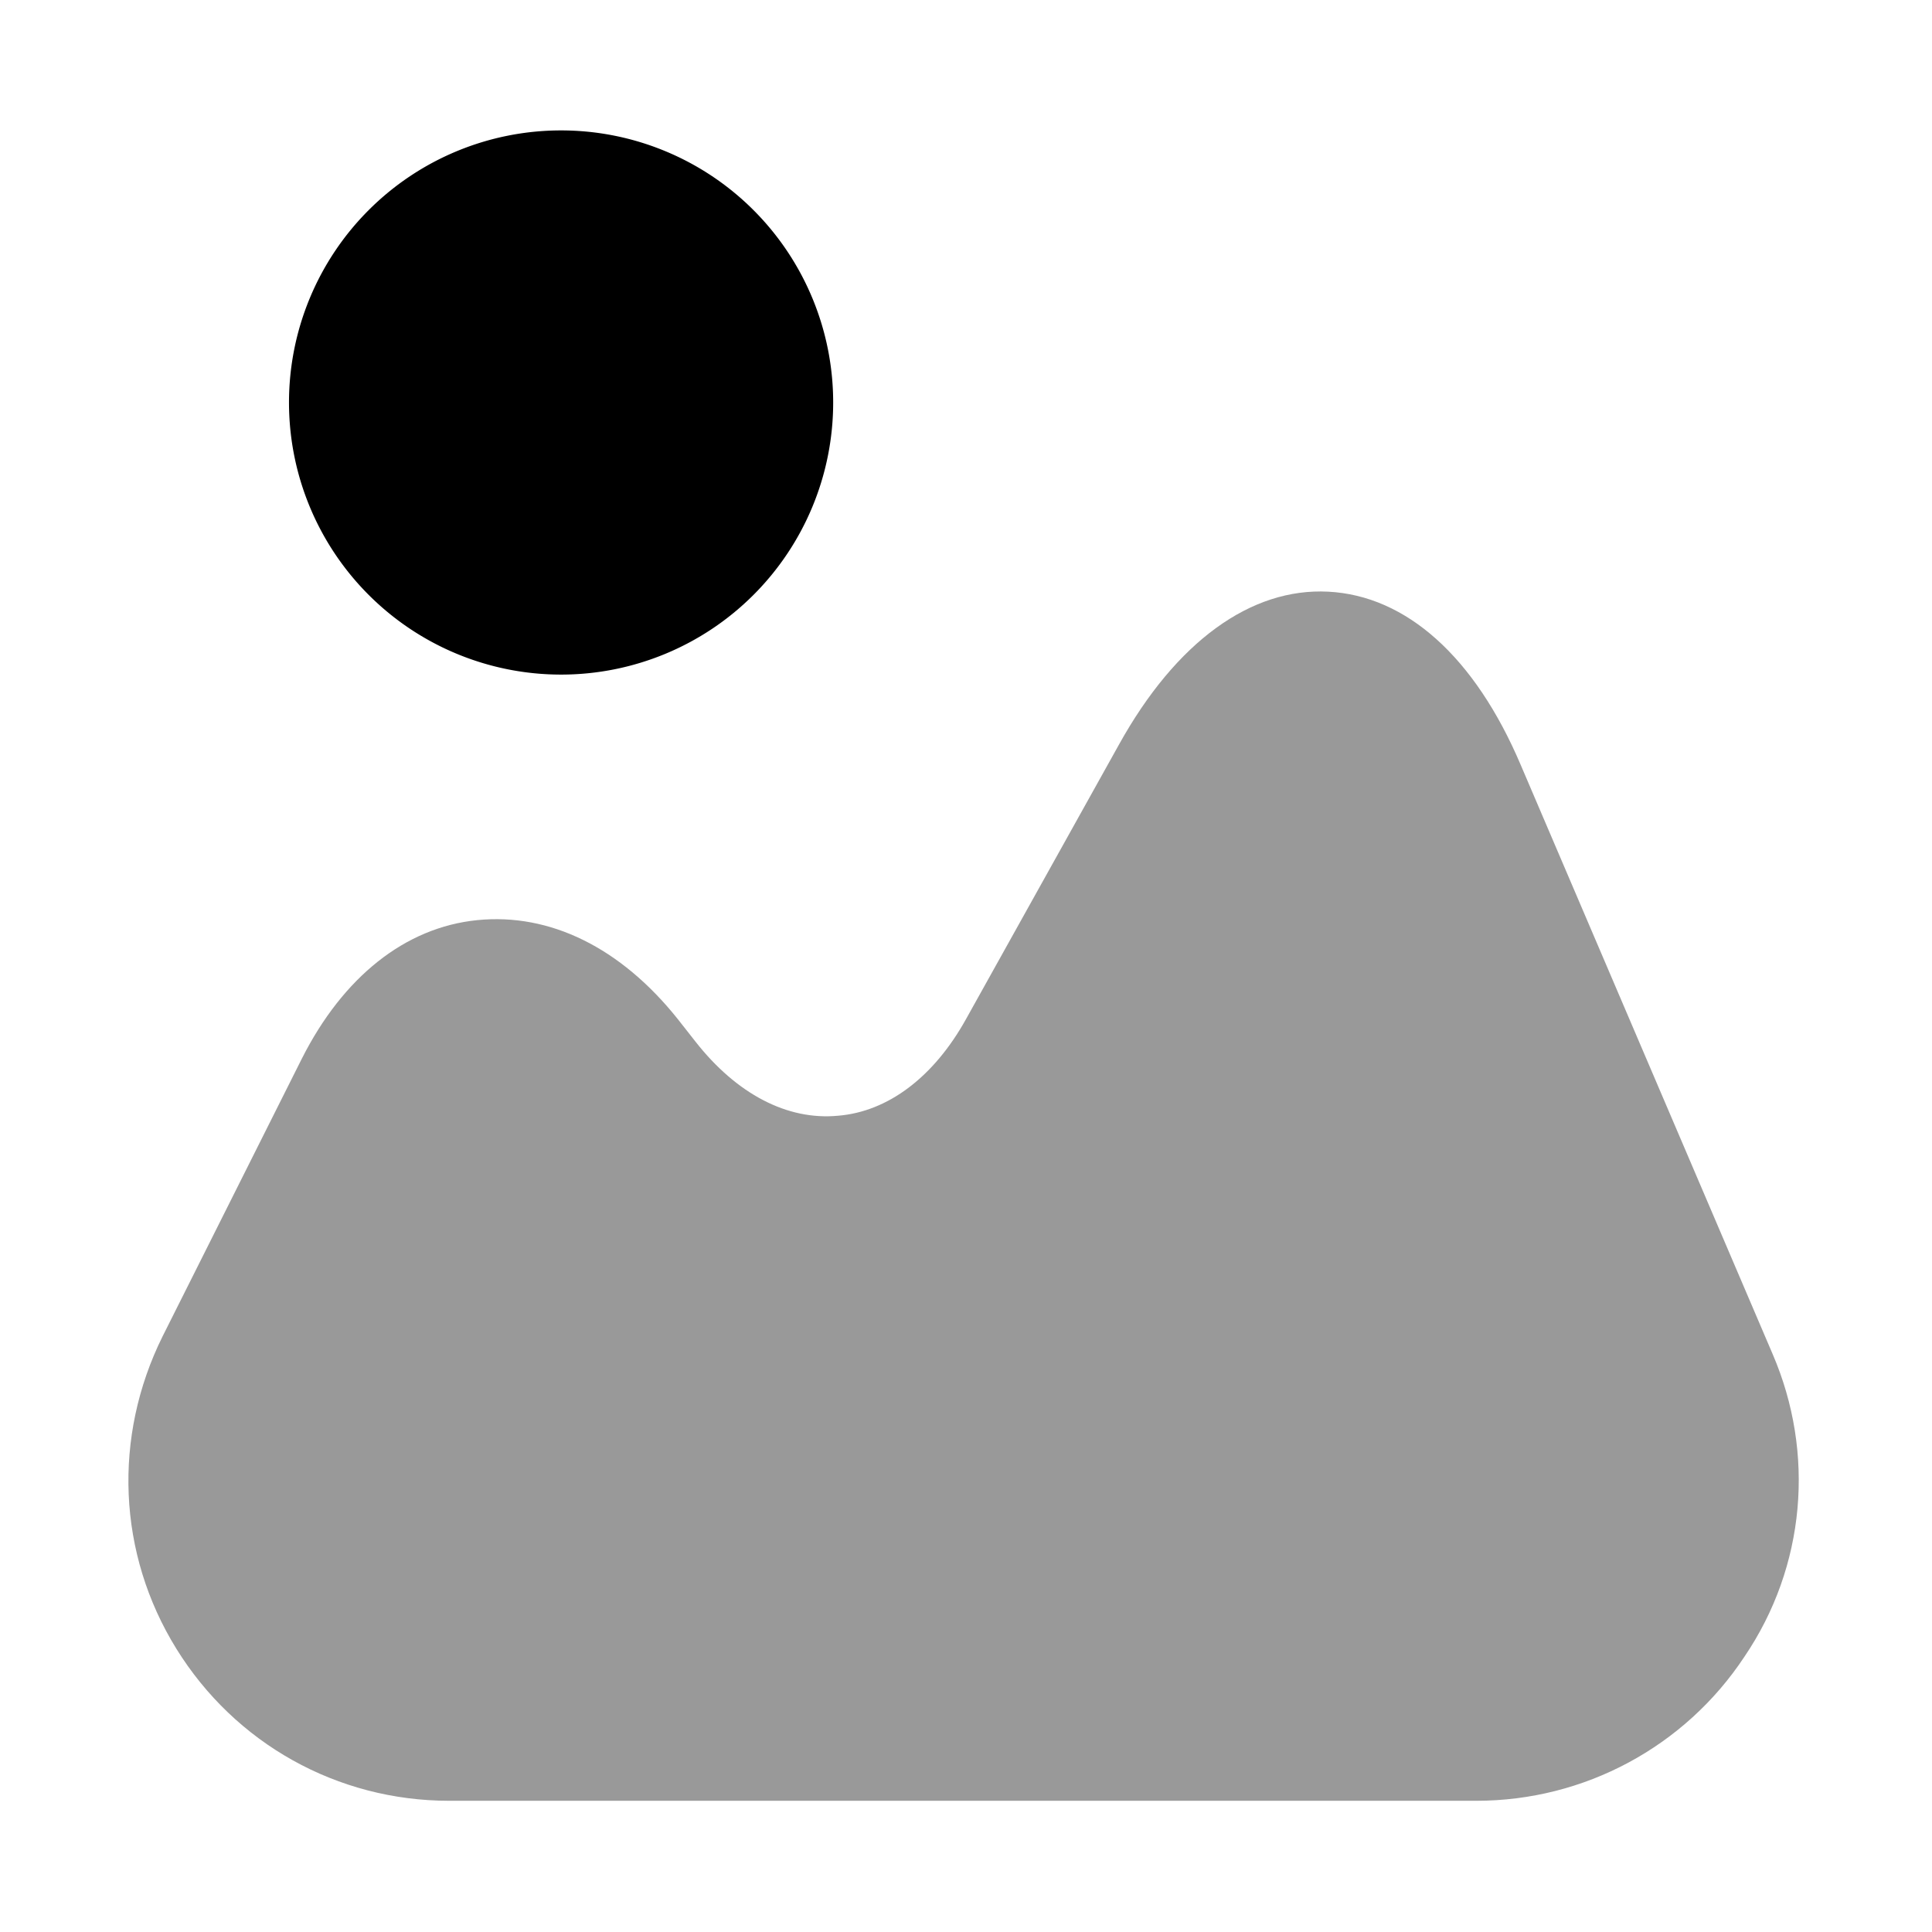
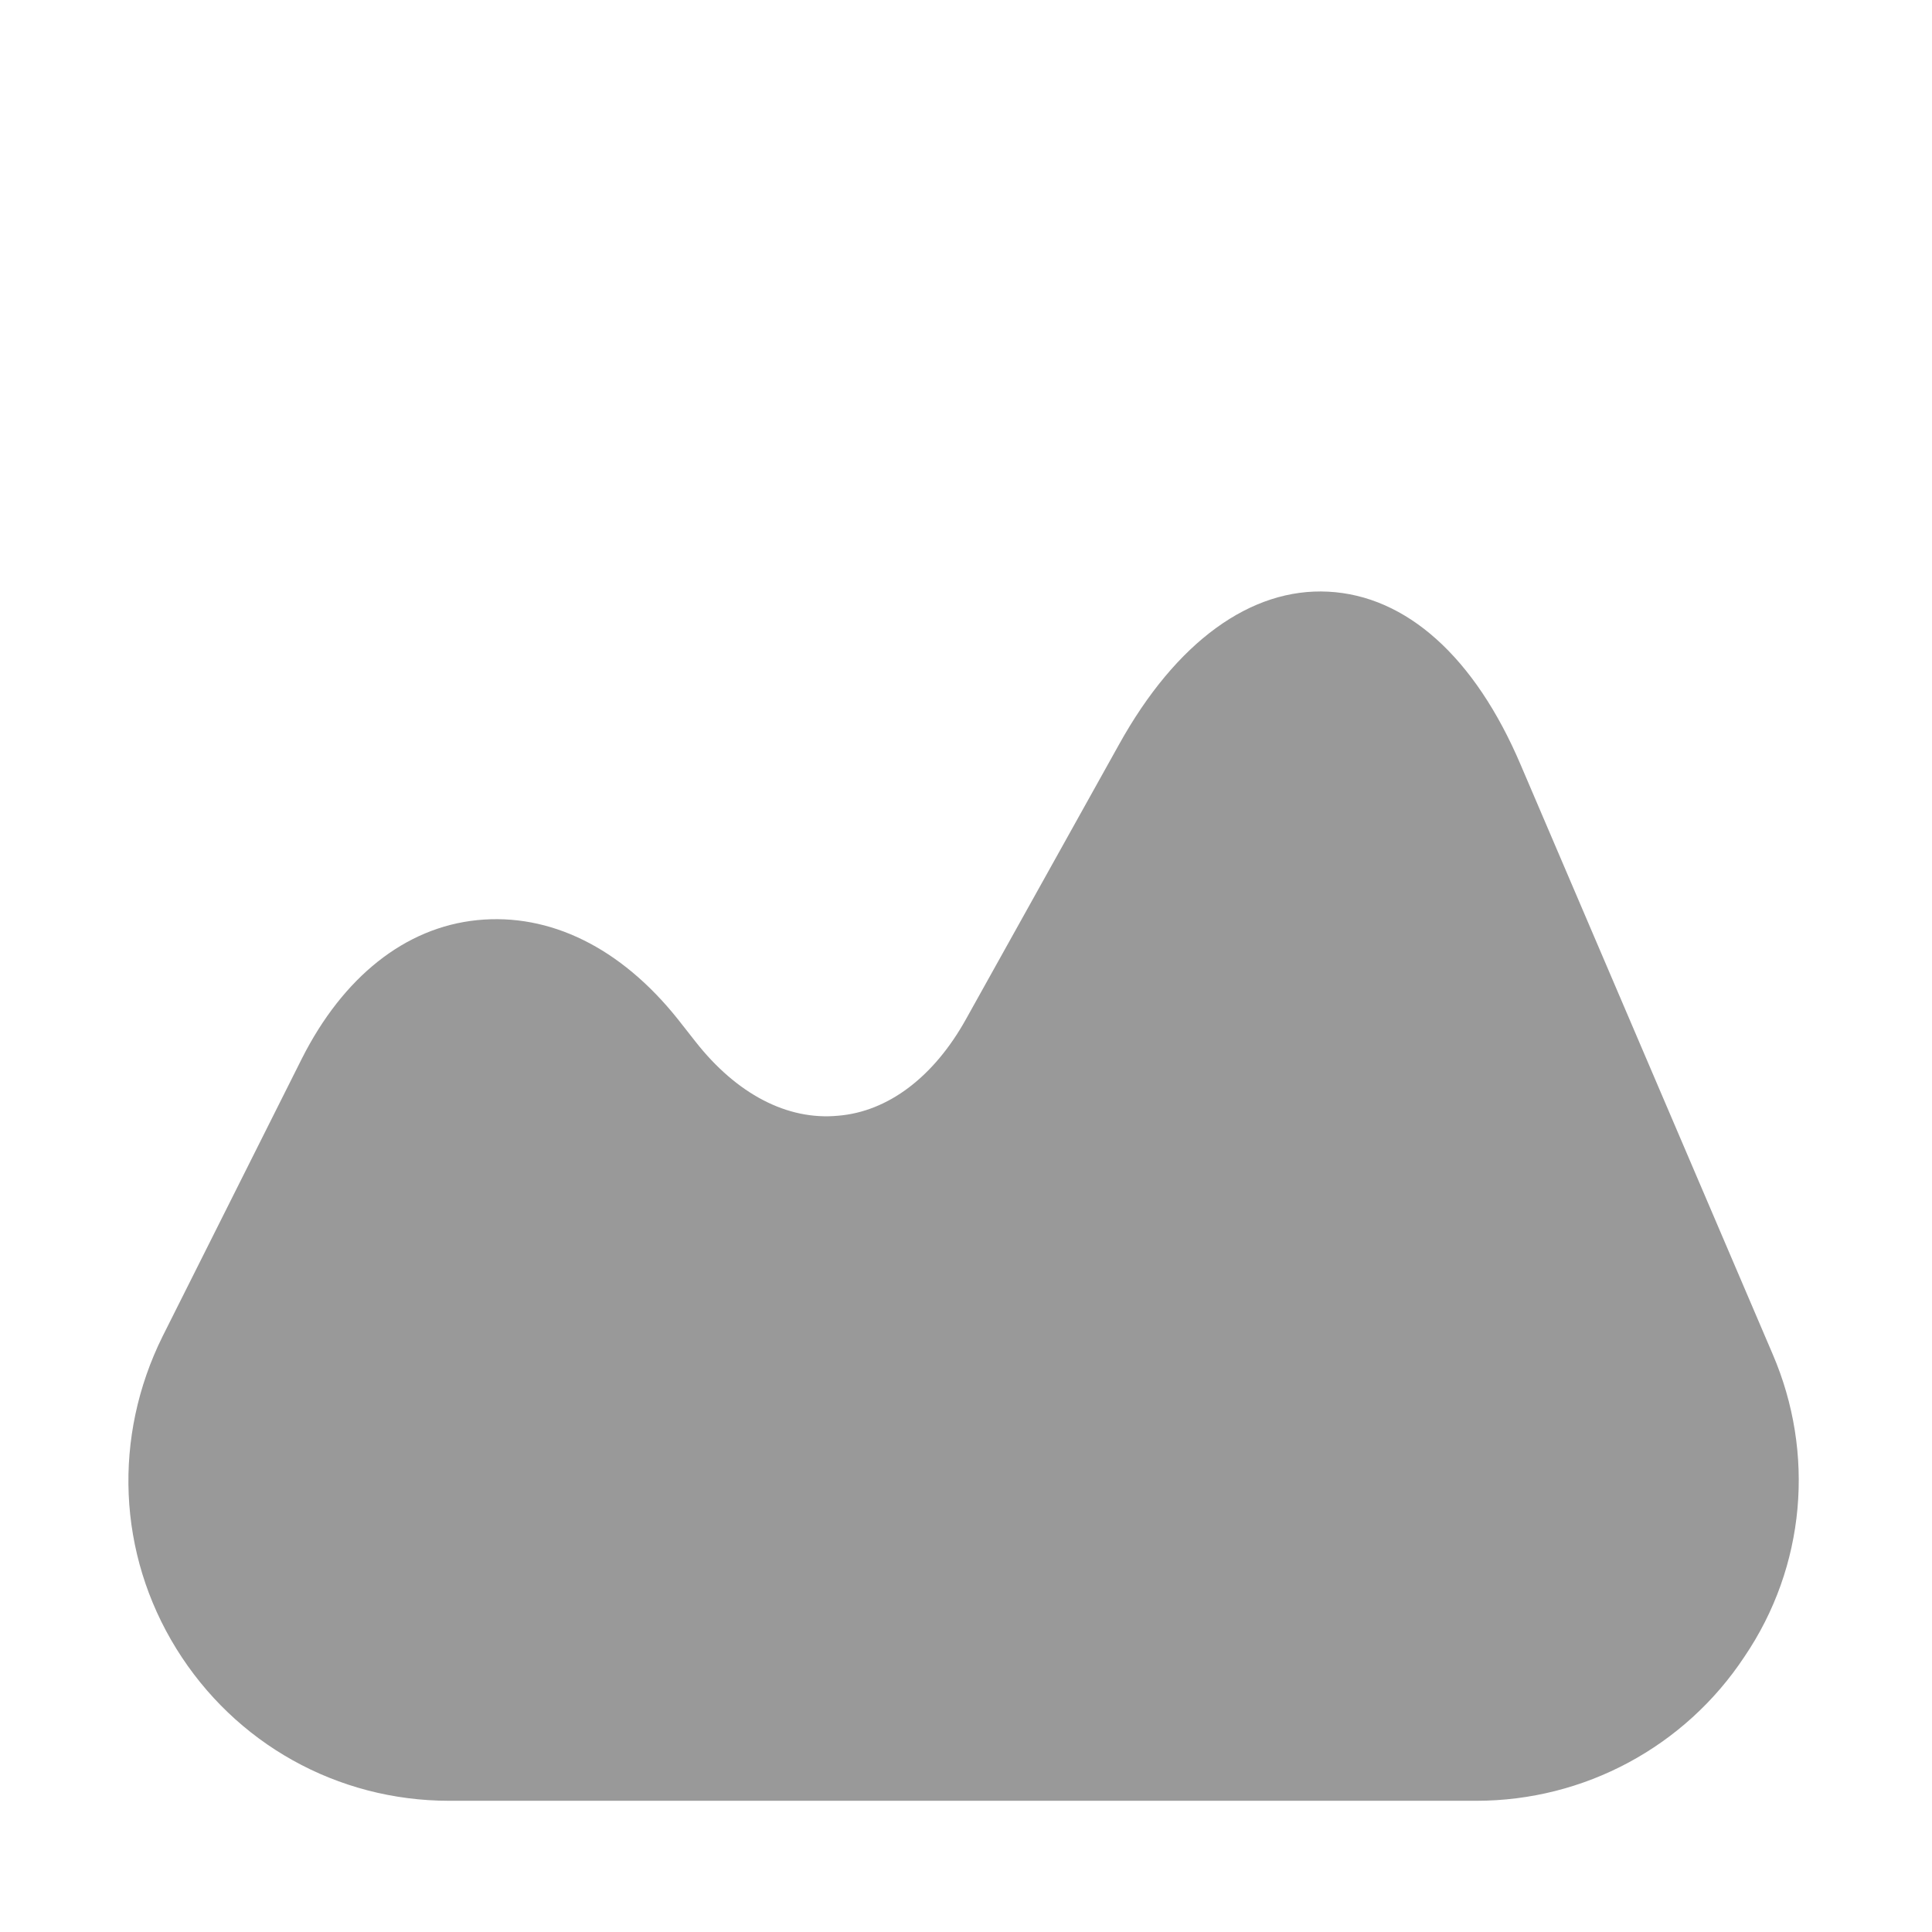
<svg xmlns="http://www.w3.org/2000/svg" viewBox="0 0 24 24" fill="currentColor" aria-hidden="true">
-   <path d="M22.02 16.82L18.89 9.5c-.57-1.34-1.42-2.1-2.39-2.15-.96-.05-1.89.62-2.6 1.9L12 12.66c-.4.72-.97 1.15-1.59 1.2-.63.06-1.26-.27-1.77-.92l-.22-.28c-.71-.89-1.59-1.32-2.49-1.23-.9.09-1.67.71-2.18 1.72L2.02 16.6c-.62 1.25-.56 2.7.17 3.88.73 1.18 2 1.89 3.39 1.89h12.76c1.34 0 2.59-.67 3.33-1.79.76-1.12.88-2.53.35-3.76z" opacity=".4" />
-   <path d="M6.97 8.38a3.38 3.38 0 100-6.76 3.38 3.38 0 000 6.76z" />
+   <path d="M22.02 16.82L18.89 9.5c-.57-1.34-1.42-2.1-2.39-2.15-.96-.05-1.89.62-2.6 1.9L12 12.66c-.4.72-.97 1.15-1.59 1.2-.63.06-1.26-.27-1.77-.92l-.22-.28c-.71-.89-1.59-1.32-2.49-1.23-.9.09-1.67.71-2.18 1.72L2.02 16.6c-.62 1.25-.56 2.7.17 3.88.73 1.18 2 1.89 3.39 1.89h12.76c1.34 0 2.59-.67 3.33-1.79.76-1.12.88-2.53.35-3.76" opacity=".4" />
</svg>